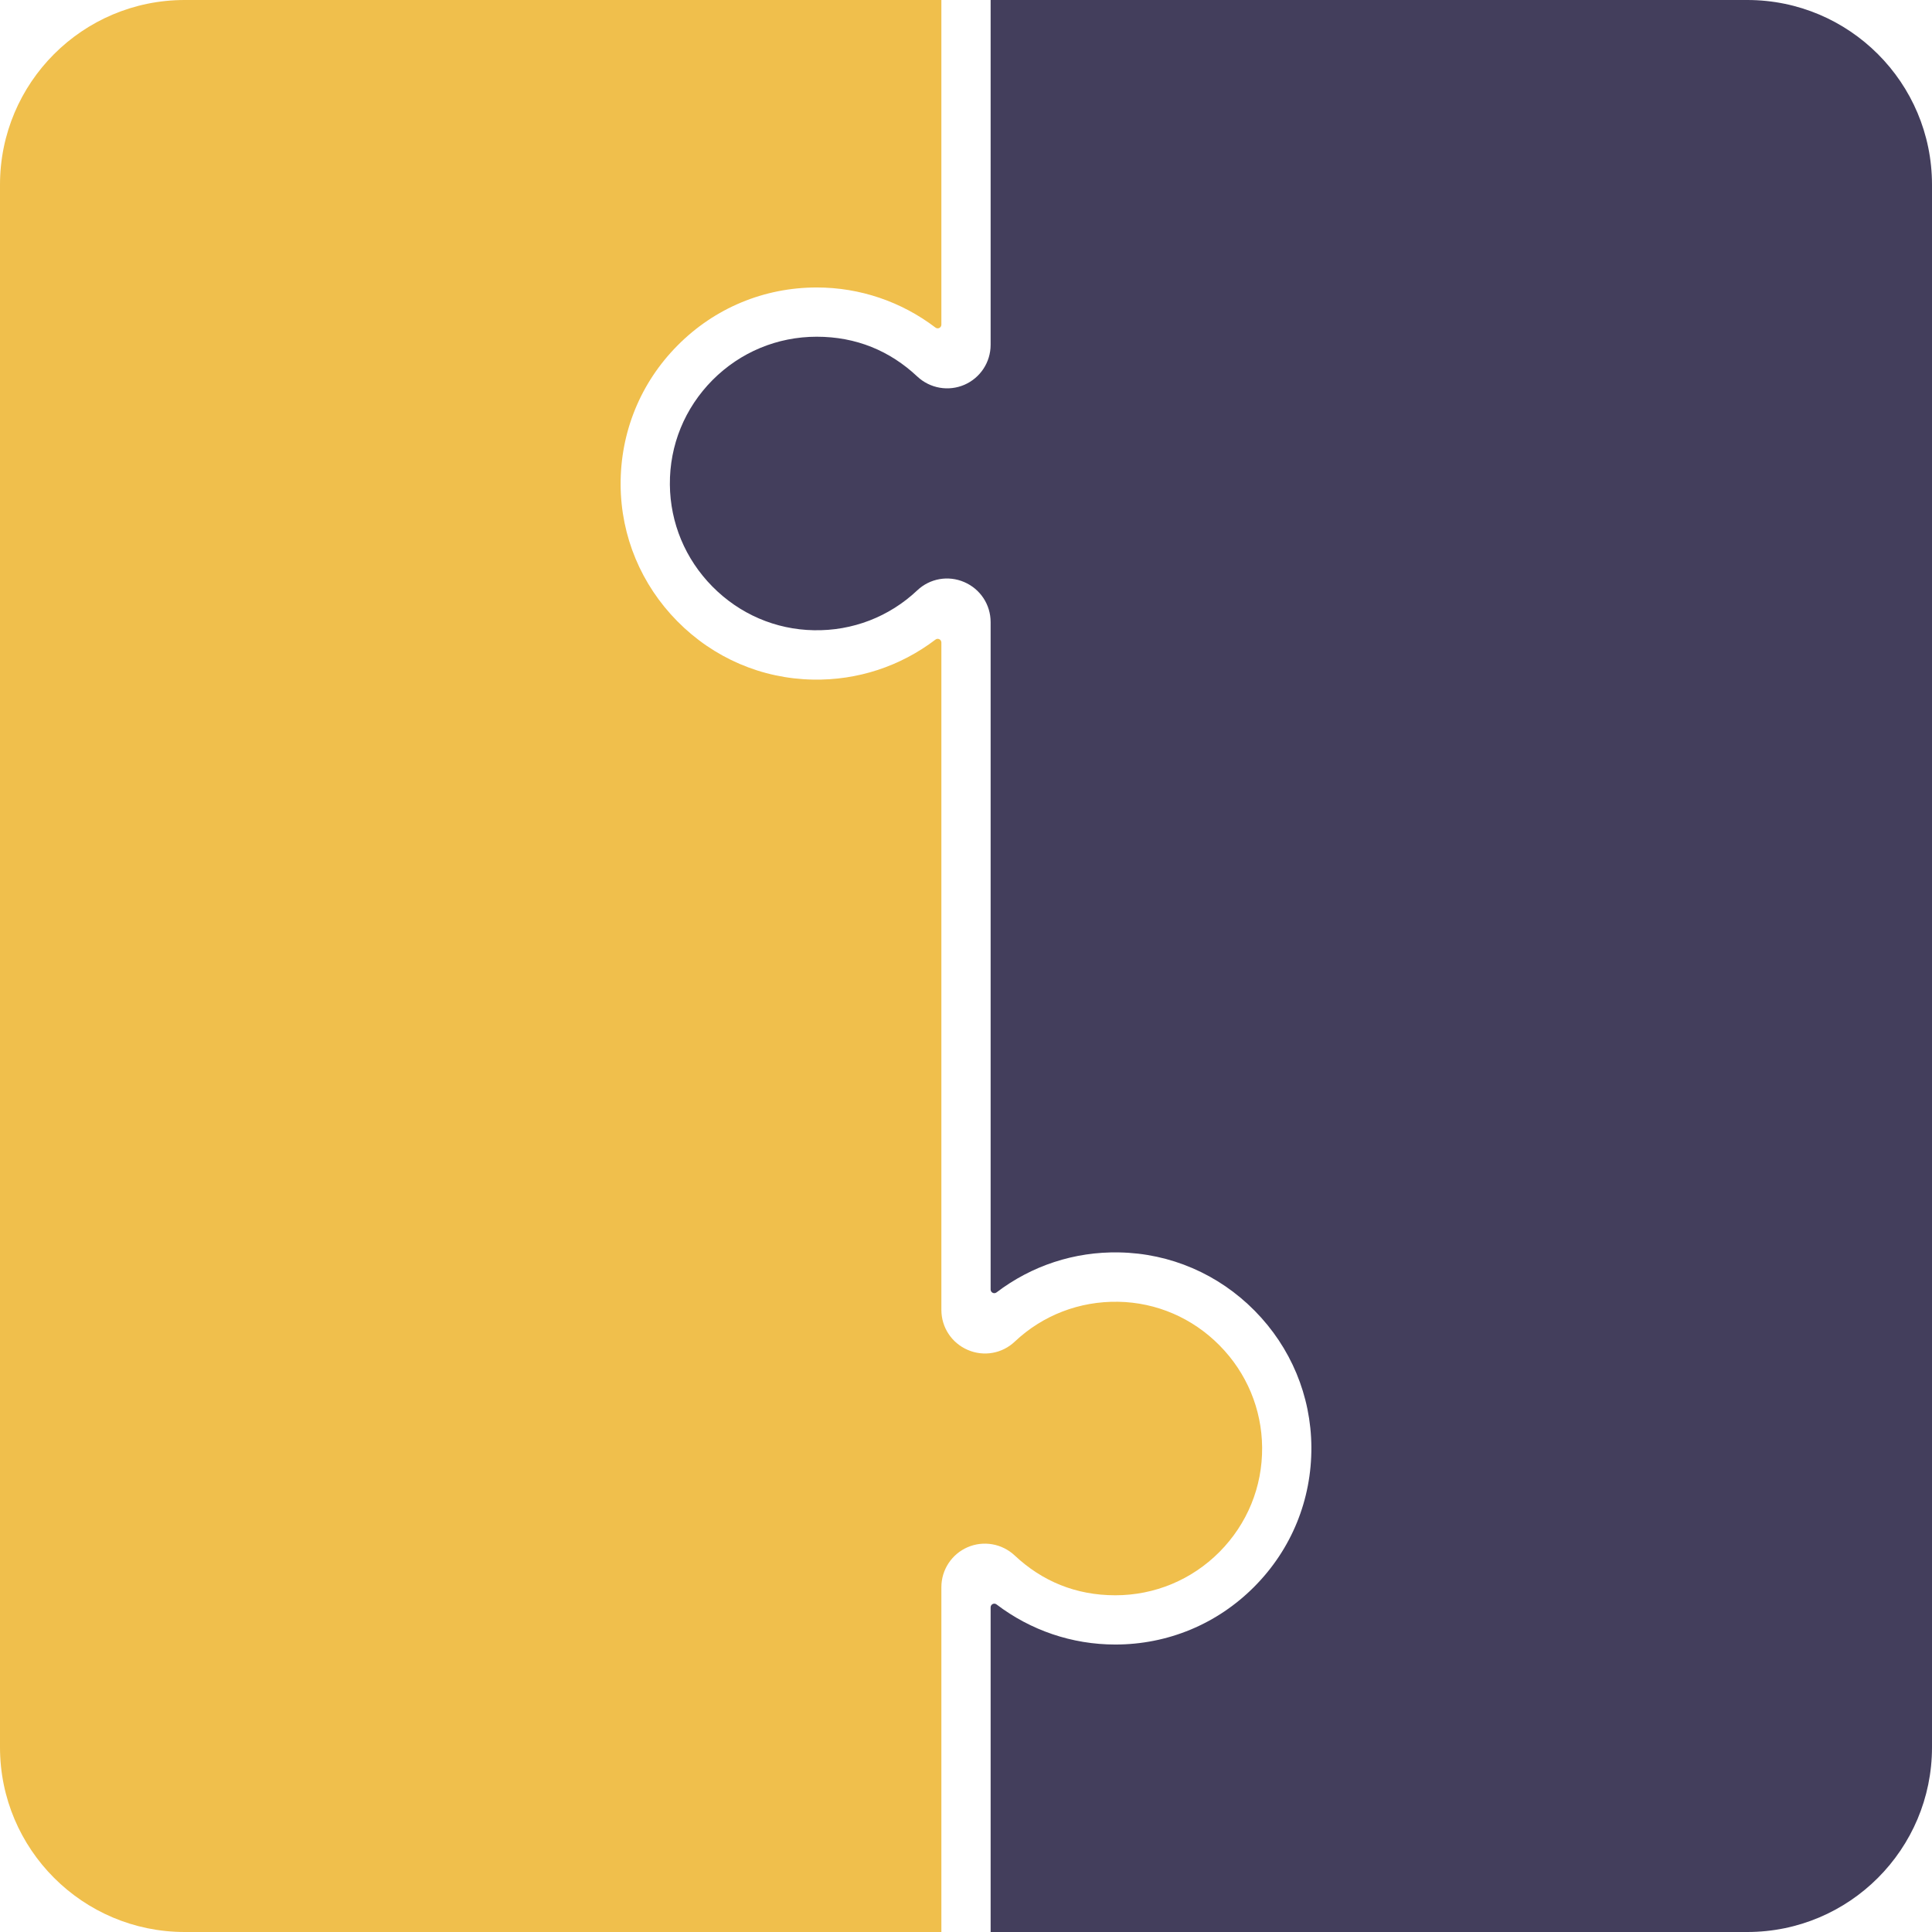
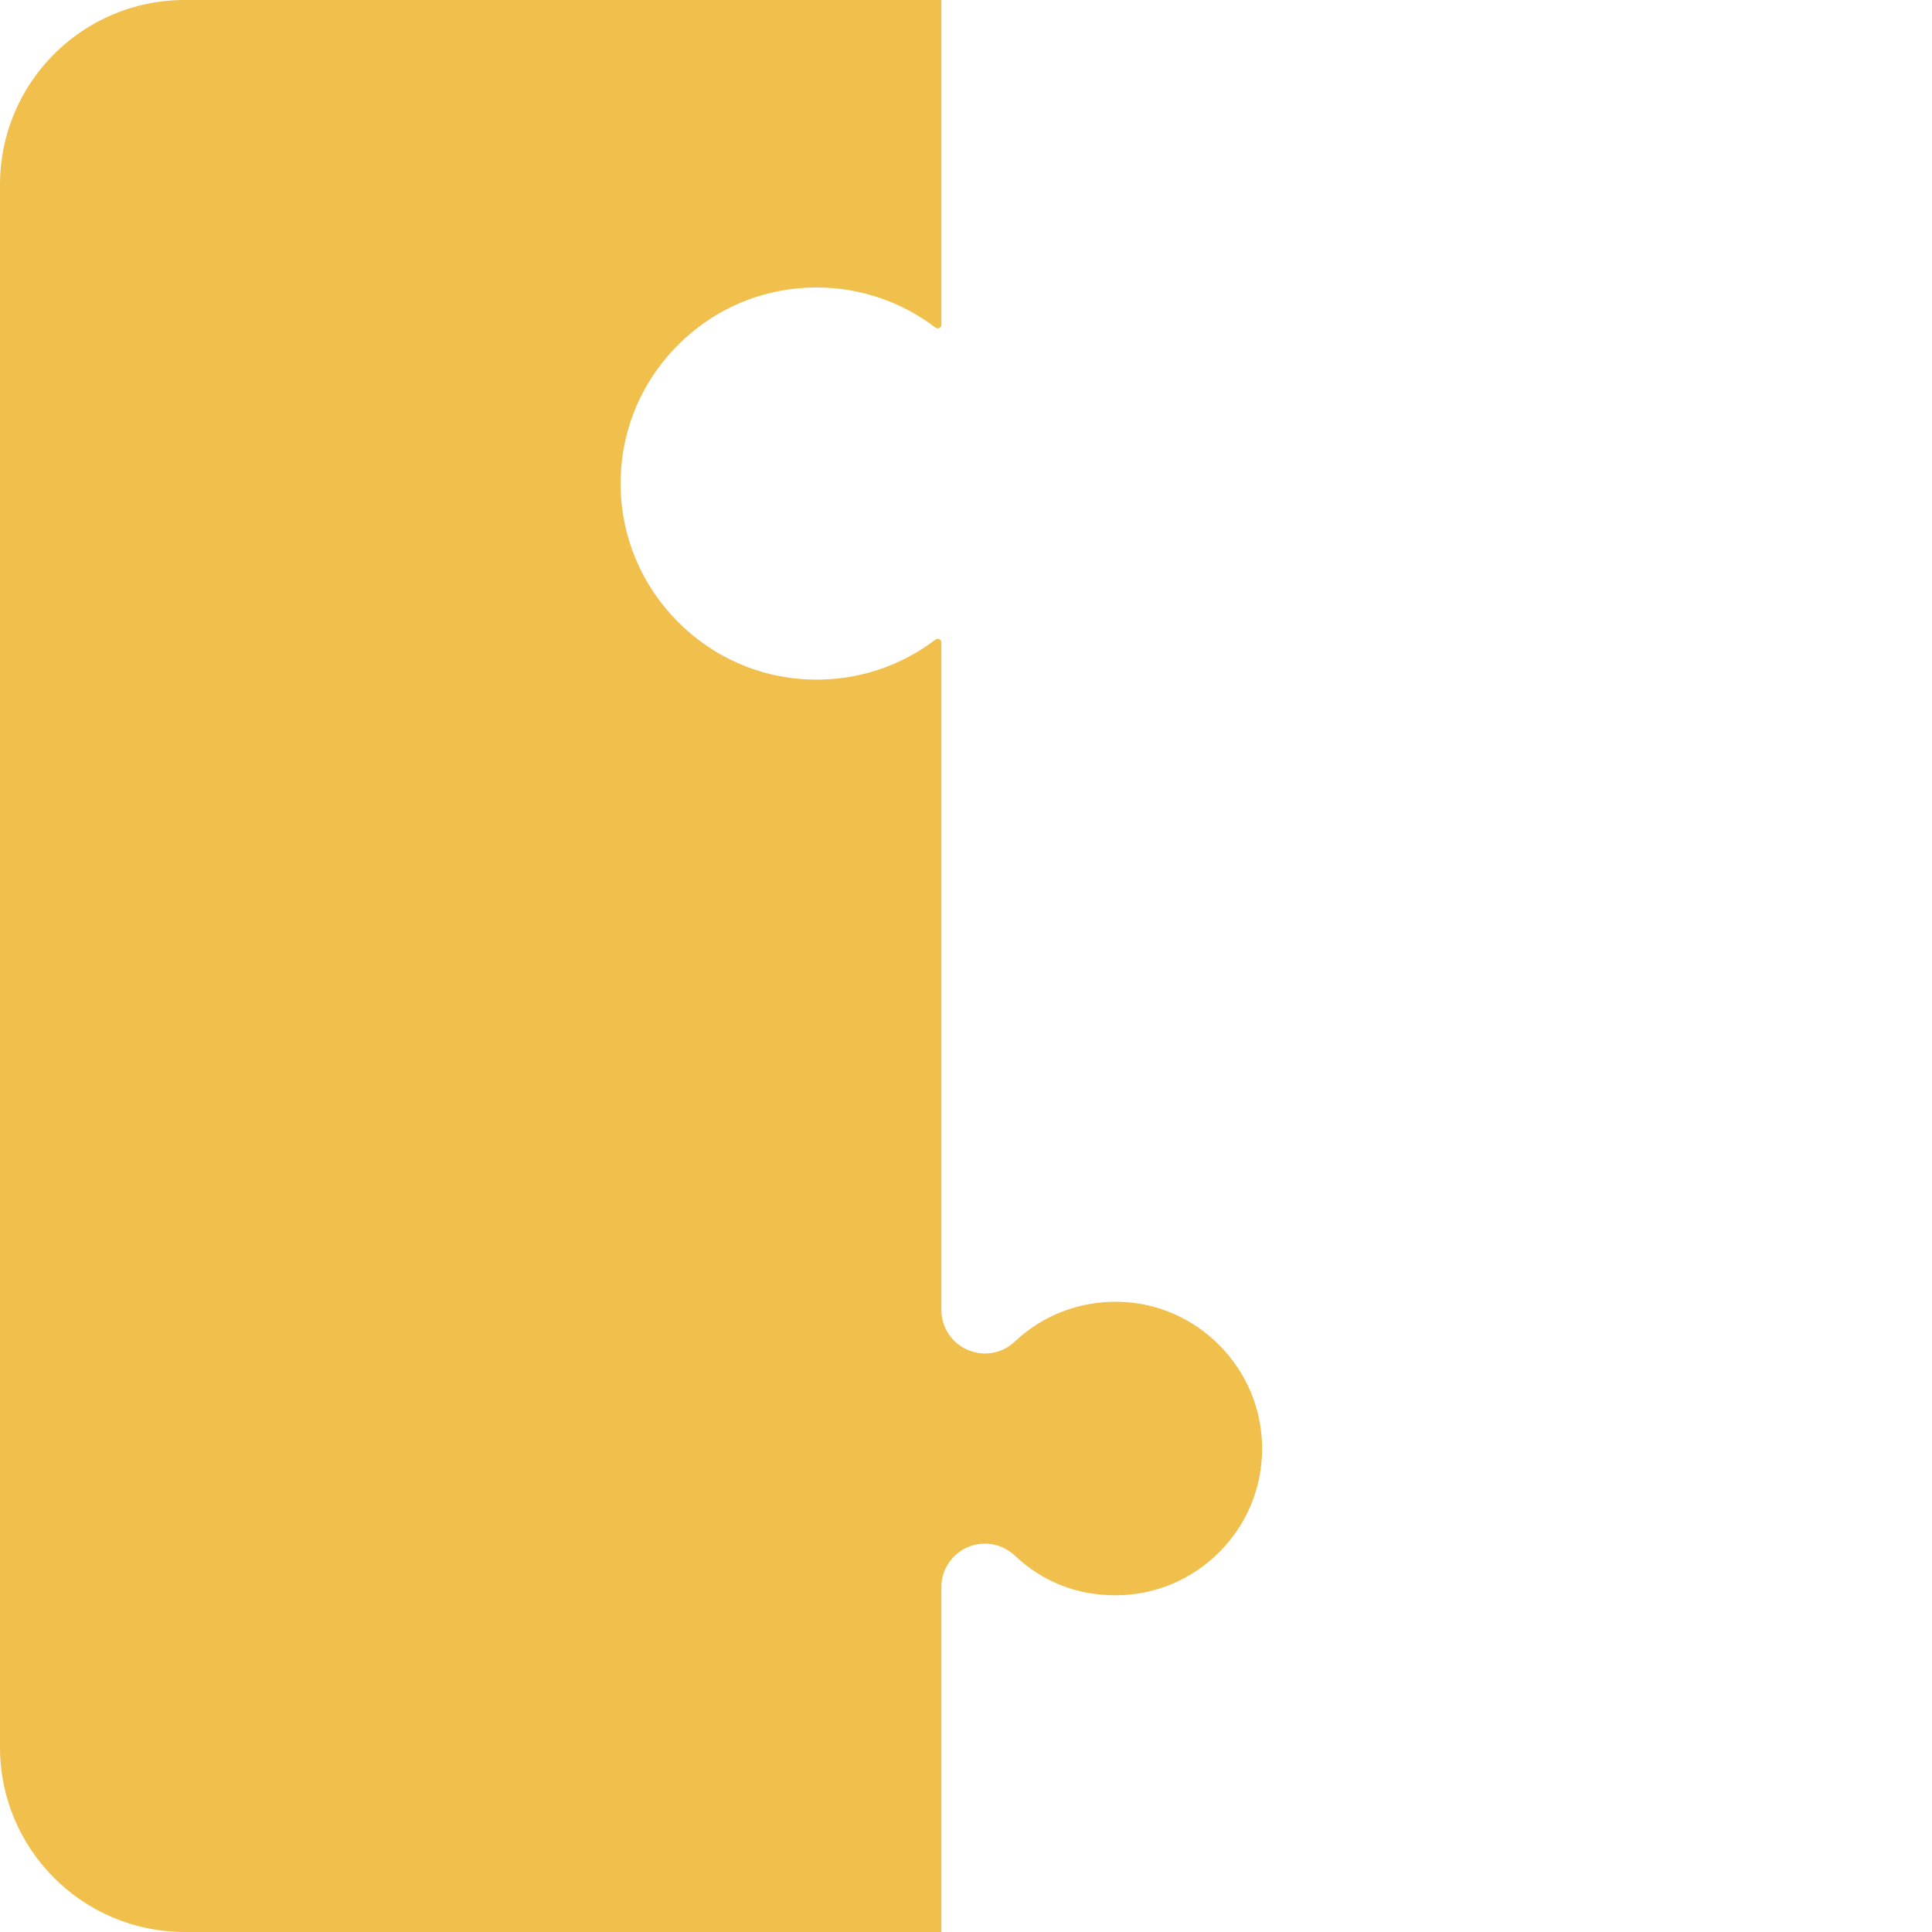
<svg xmlns="http://www.w3.org/2000/svg" id="a" width="172.99" height="172.99" viewBox="0 0 172.99 172.99">
  <defs>
    <style>.b{fill:#433e5c;}.c{fill:#f0bf4c;}</style>
  </defs>
  <path class="c" d="M0,156.45V16.54C0,7.4,7.4,0,16.54,0h67.75v29.07c0,.27-.31.43-.53.26-3.05-2.32-6.76-3.59-10.63-3.59-4.71,0-9.14,1.84-12.46,5.19-3.32,3.34-5.13,7.78-5.1,12.5.03,4.59,1.84,8.92,5.08,12.2,3.24,3.28,7.55,5.14,12.14,5.22,4,.08,7.83-1.19,10.97-3.58.22-.17.53-.01.53.26v59.76c0,1.56.92,2.96,2.36,3.58,1.43.62,3.08.33,4.21-.74,2.51-2.37,5.8-3.63,9.26-3.57,3.43.06,6.65,1.45,9.08,3.91,2.43,2.46,3.78,5.7,3.81,9.13.03,3.53-1.33,6.85-3.82,9.36-2.49,2.5-5.8,3.88-9.33,3.88s-6.55-1.26-9-3.56c-1.14-1.07-2.8-1.36-4.23-.74-1.42.62-2.34,2.02-2.34,3.57v30.88H16.54c-9.13,0-16.54-7.4-16.54-16.54Z" />
-   <path class="b" d="M172.99,156.45c0,9.13-7.4,16.54-16.54,16.54h-67.75v-29.07c0-.27.31-.43.53-.26,3.05,2.32,6.76,3.59,10.63,3.59,4.71,0,9.14-1.84,12.46-5.19,3.32-3.34,5.13-7.78,5.1-12.5-.03-4.59-1.84-8.92-5.08-12.2-3.24-3.28-7.55-5.14-12.14-5.22-4-.08-7.83,1.19-10.97,3.58-.22.17-.53.01-.53-.26v-59.76c0-1.56-.92-2.96-2.36-3.58-1.43-.62-3.08-.33-4.21.74-2.51,2.37-5.8,3.64-9.26,3.57-3.43-.06-6.65-1.45-9.08-3.91-2.43-2.46-3.78-5.7-3.81-9.13-.03-3.53,1.33-6.85,3.82-9.36,2.49-2.5,5.8-3.88,9.33-3.88s6.55,1.26,9,3.56c1.14,1.07,2.8,1.36,4.23.74,1.42-.62,2.34-2.02,2.34-3.57V0h67.75c9.13,0,16.54,7.4,16.54,16.54v139.91Z" />
</svg>